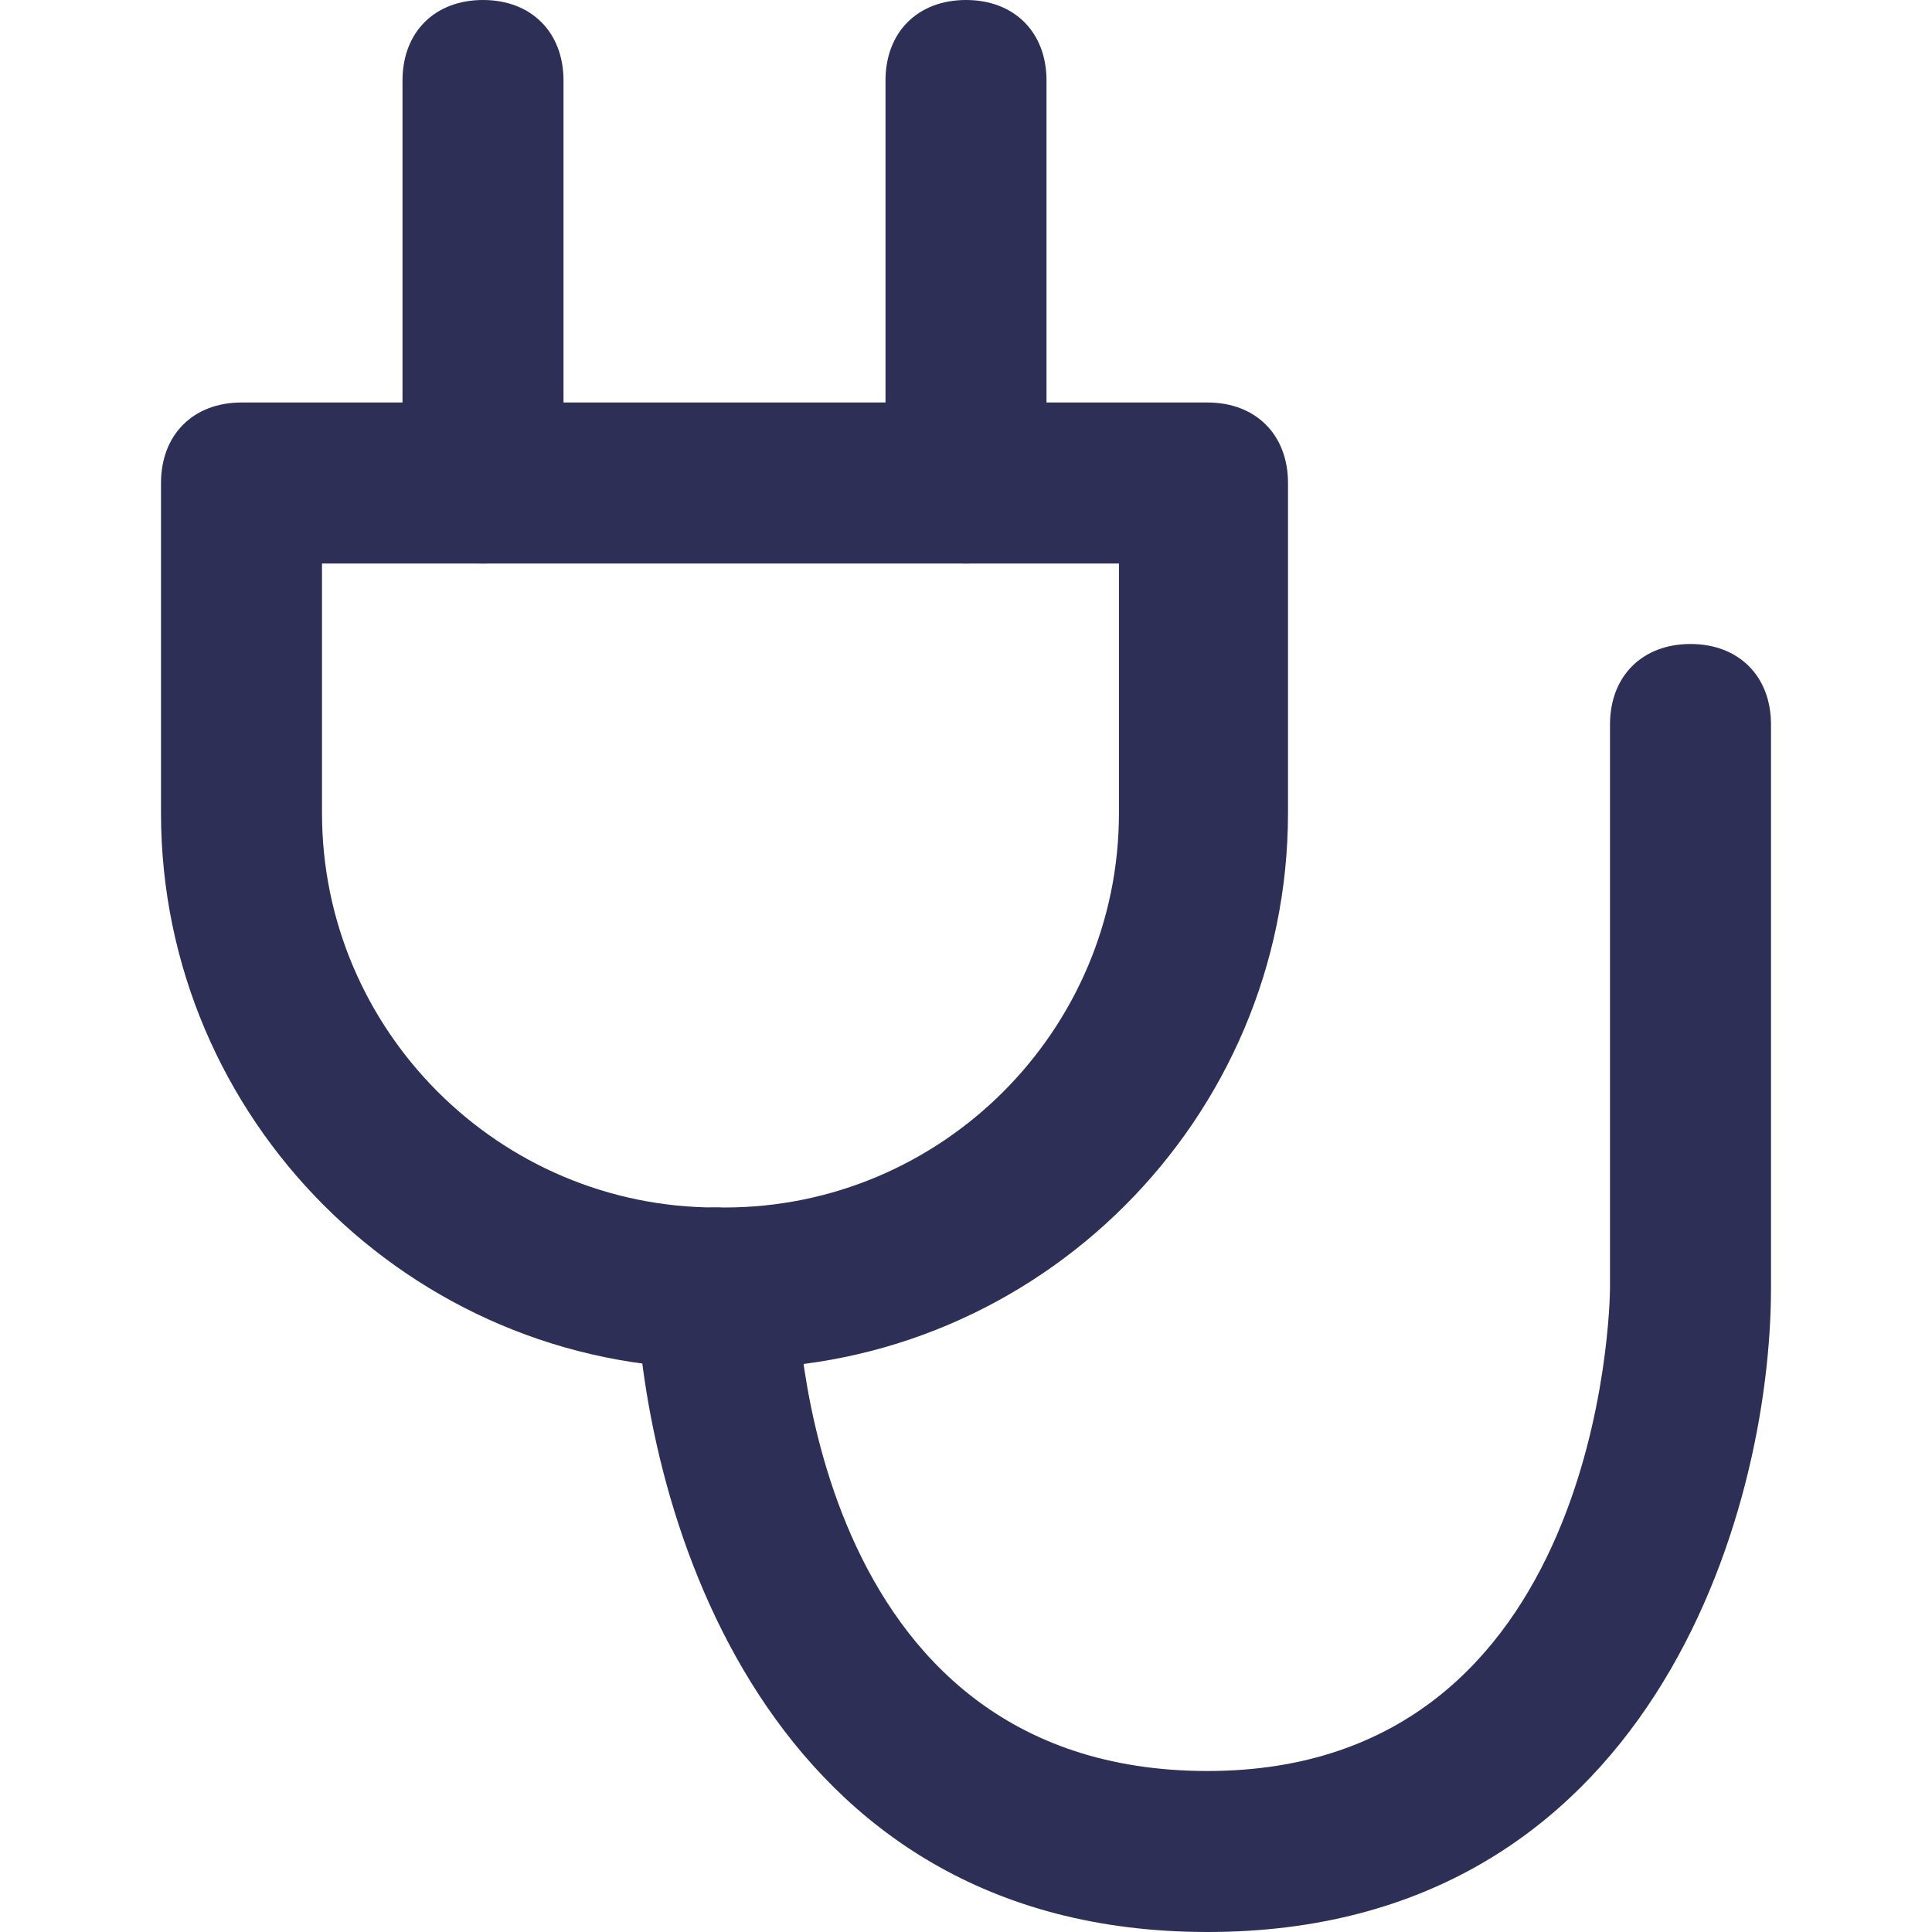
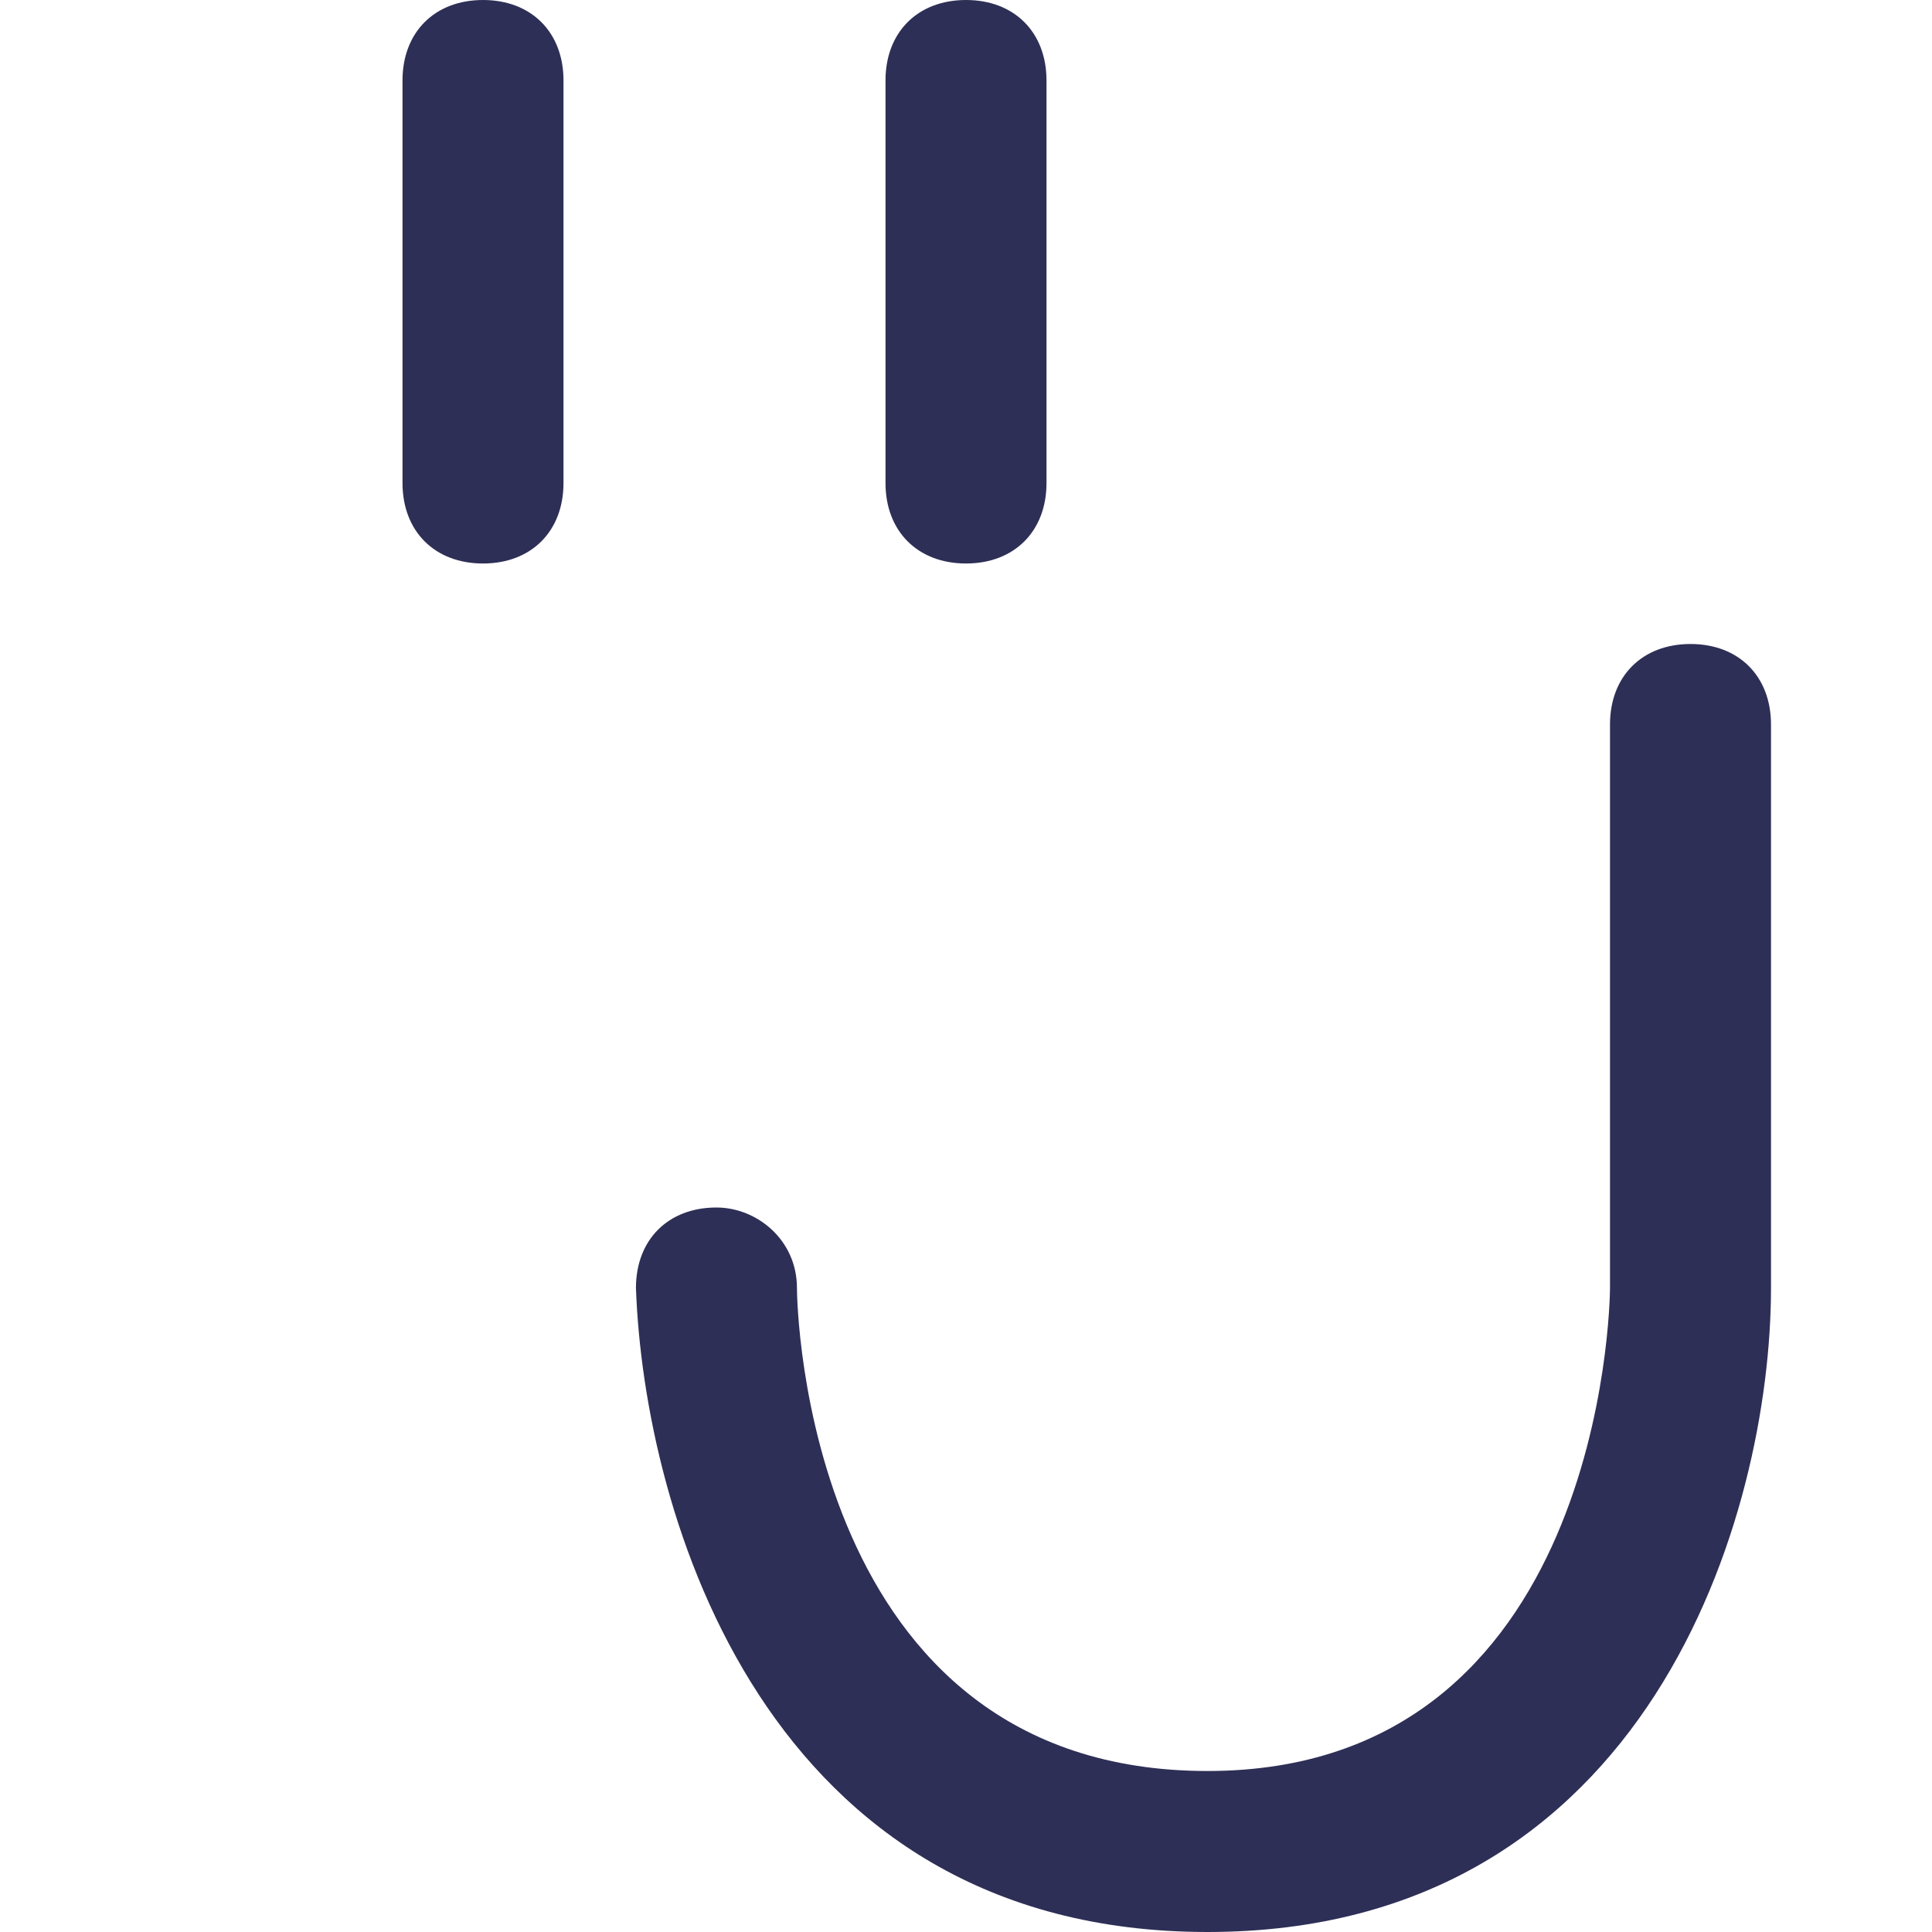
<svg xmlns="http://www.w3.org/2000/svg" width="18" height="18" viewBox="0 0 18 18" fill="none">
-   <path d="M6.825 12.75H6.675C3.825 12.75 1.5 10.425 1.5 7.575V4.5C1.5 4.05 1.8 3.75 2.25 3.75H11.25C11.7 3.75 12 4.05 12 4.5V7.575C12 10.425 9.675 12.75 6.825 12.75ZM3 5.25V7.575C3 9.6 4.65 11.25 6.675 11.25H6.75C8.775 11.25 10.425 9.6 10.425 7.575V5.25H3Z" fill="#2E2F56" />
  <path d="M4.5 5.25C4.05 5.25 3.75 4.95 3.75 4.5V0.75C3.75 0.3 4.05 0 4.5 0C4.95 0 5.25 0.3 5.25 0.75V4.5C5.25 4.95 4.95 5.25 4.5 5.25ZM9 5.25C8.55 5.25 8.25 4.95 8.25 4.5V0.75C8.25 0.3 8.55 0 9 0C9.45 0 9.75 0.3 9.75 0.75V4.5C9.75 4.95 9.45 5.25 9 5.25ZM11.25 18C7.125 18 6 14.1 5.925 12C5.925 11.55 6.225 11.25 6.675 11.25C7.05 11.25 7.425 11.55 7.425 12C7.425 12.15 7.5 16.5 11.25 16.5C14.925 16.5 15 12.15 15 12V6.75C15 6.3 15.3 6 15.75 6C16.2 6 16.5 6.3 16.5 6.75V12C16.5 14.1 15.375 18 11.25 18Z" fill="#2E2F56" />
</svg>